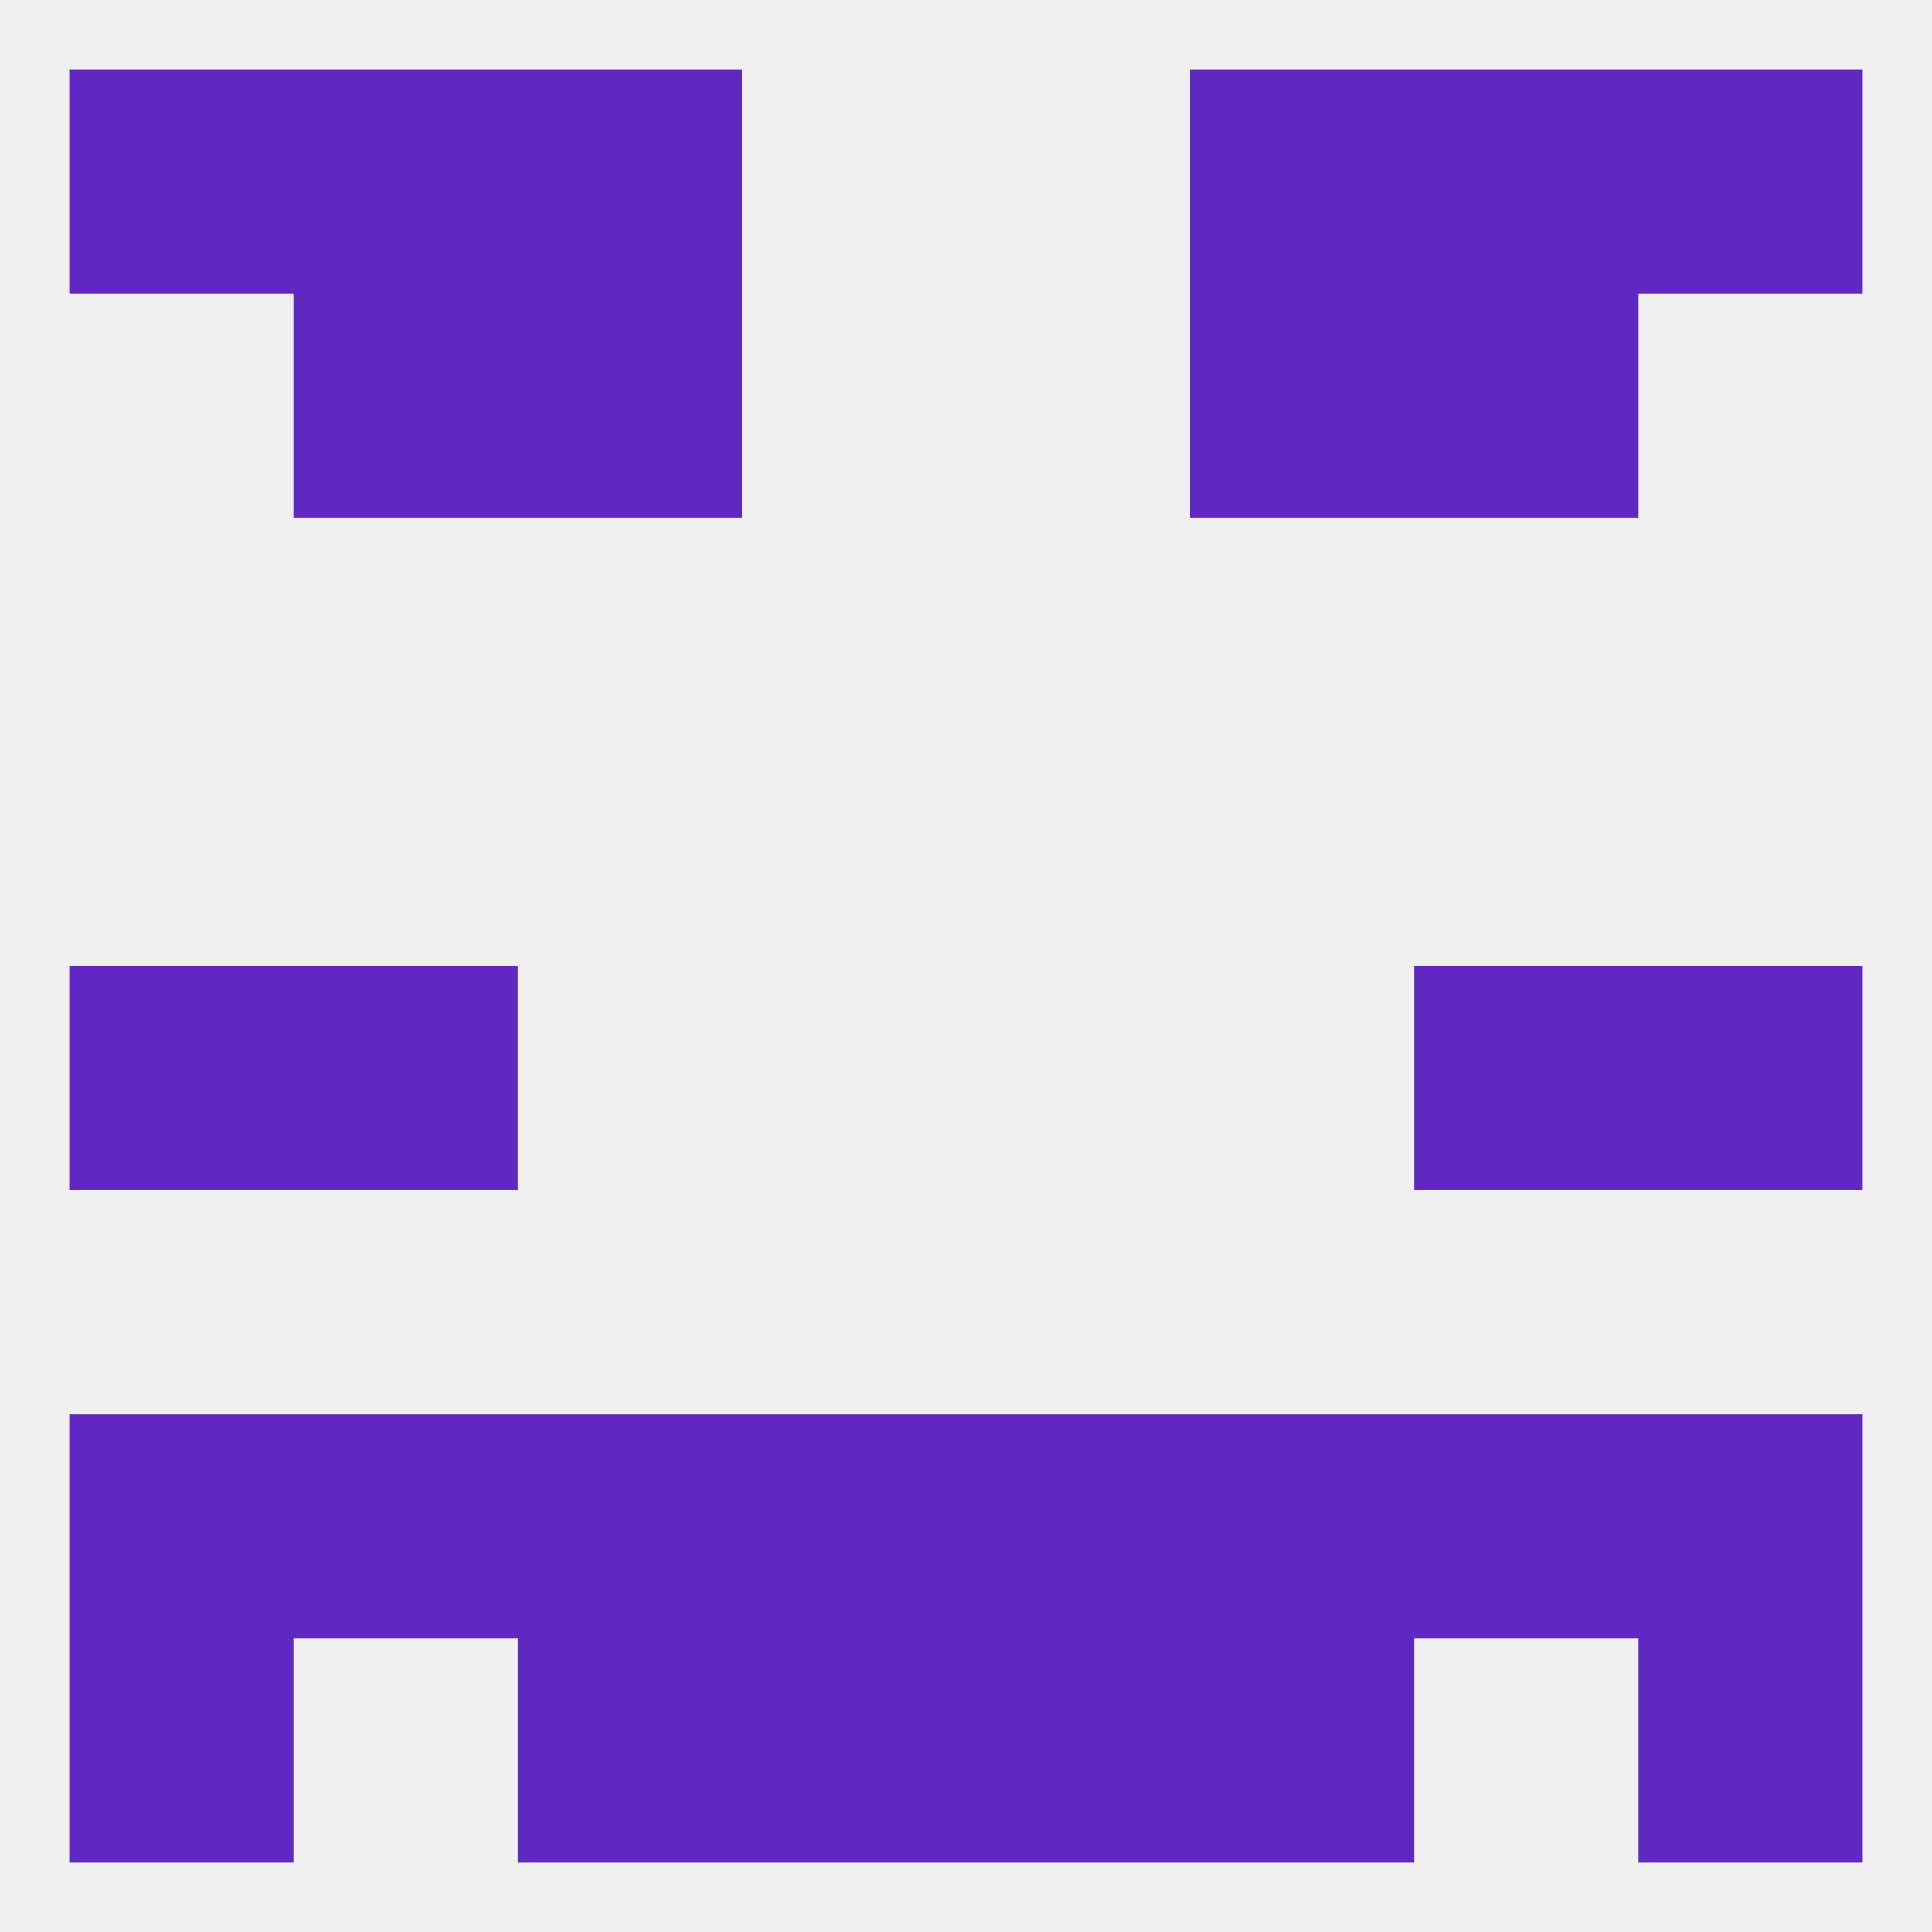
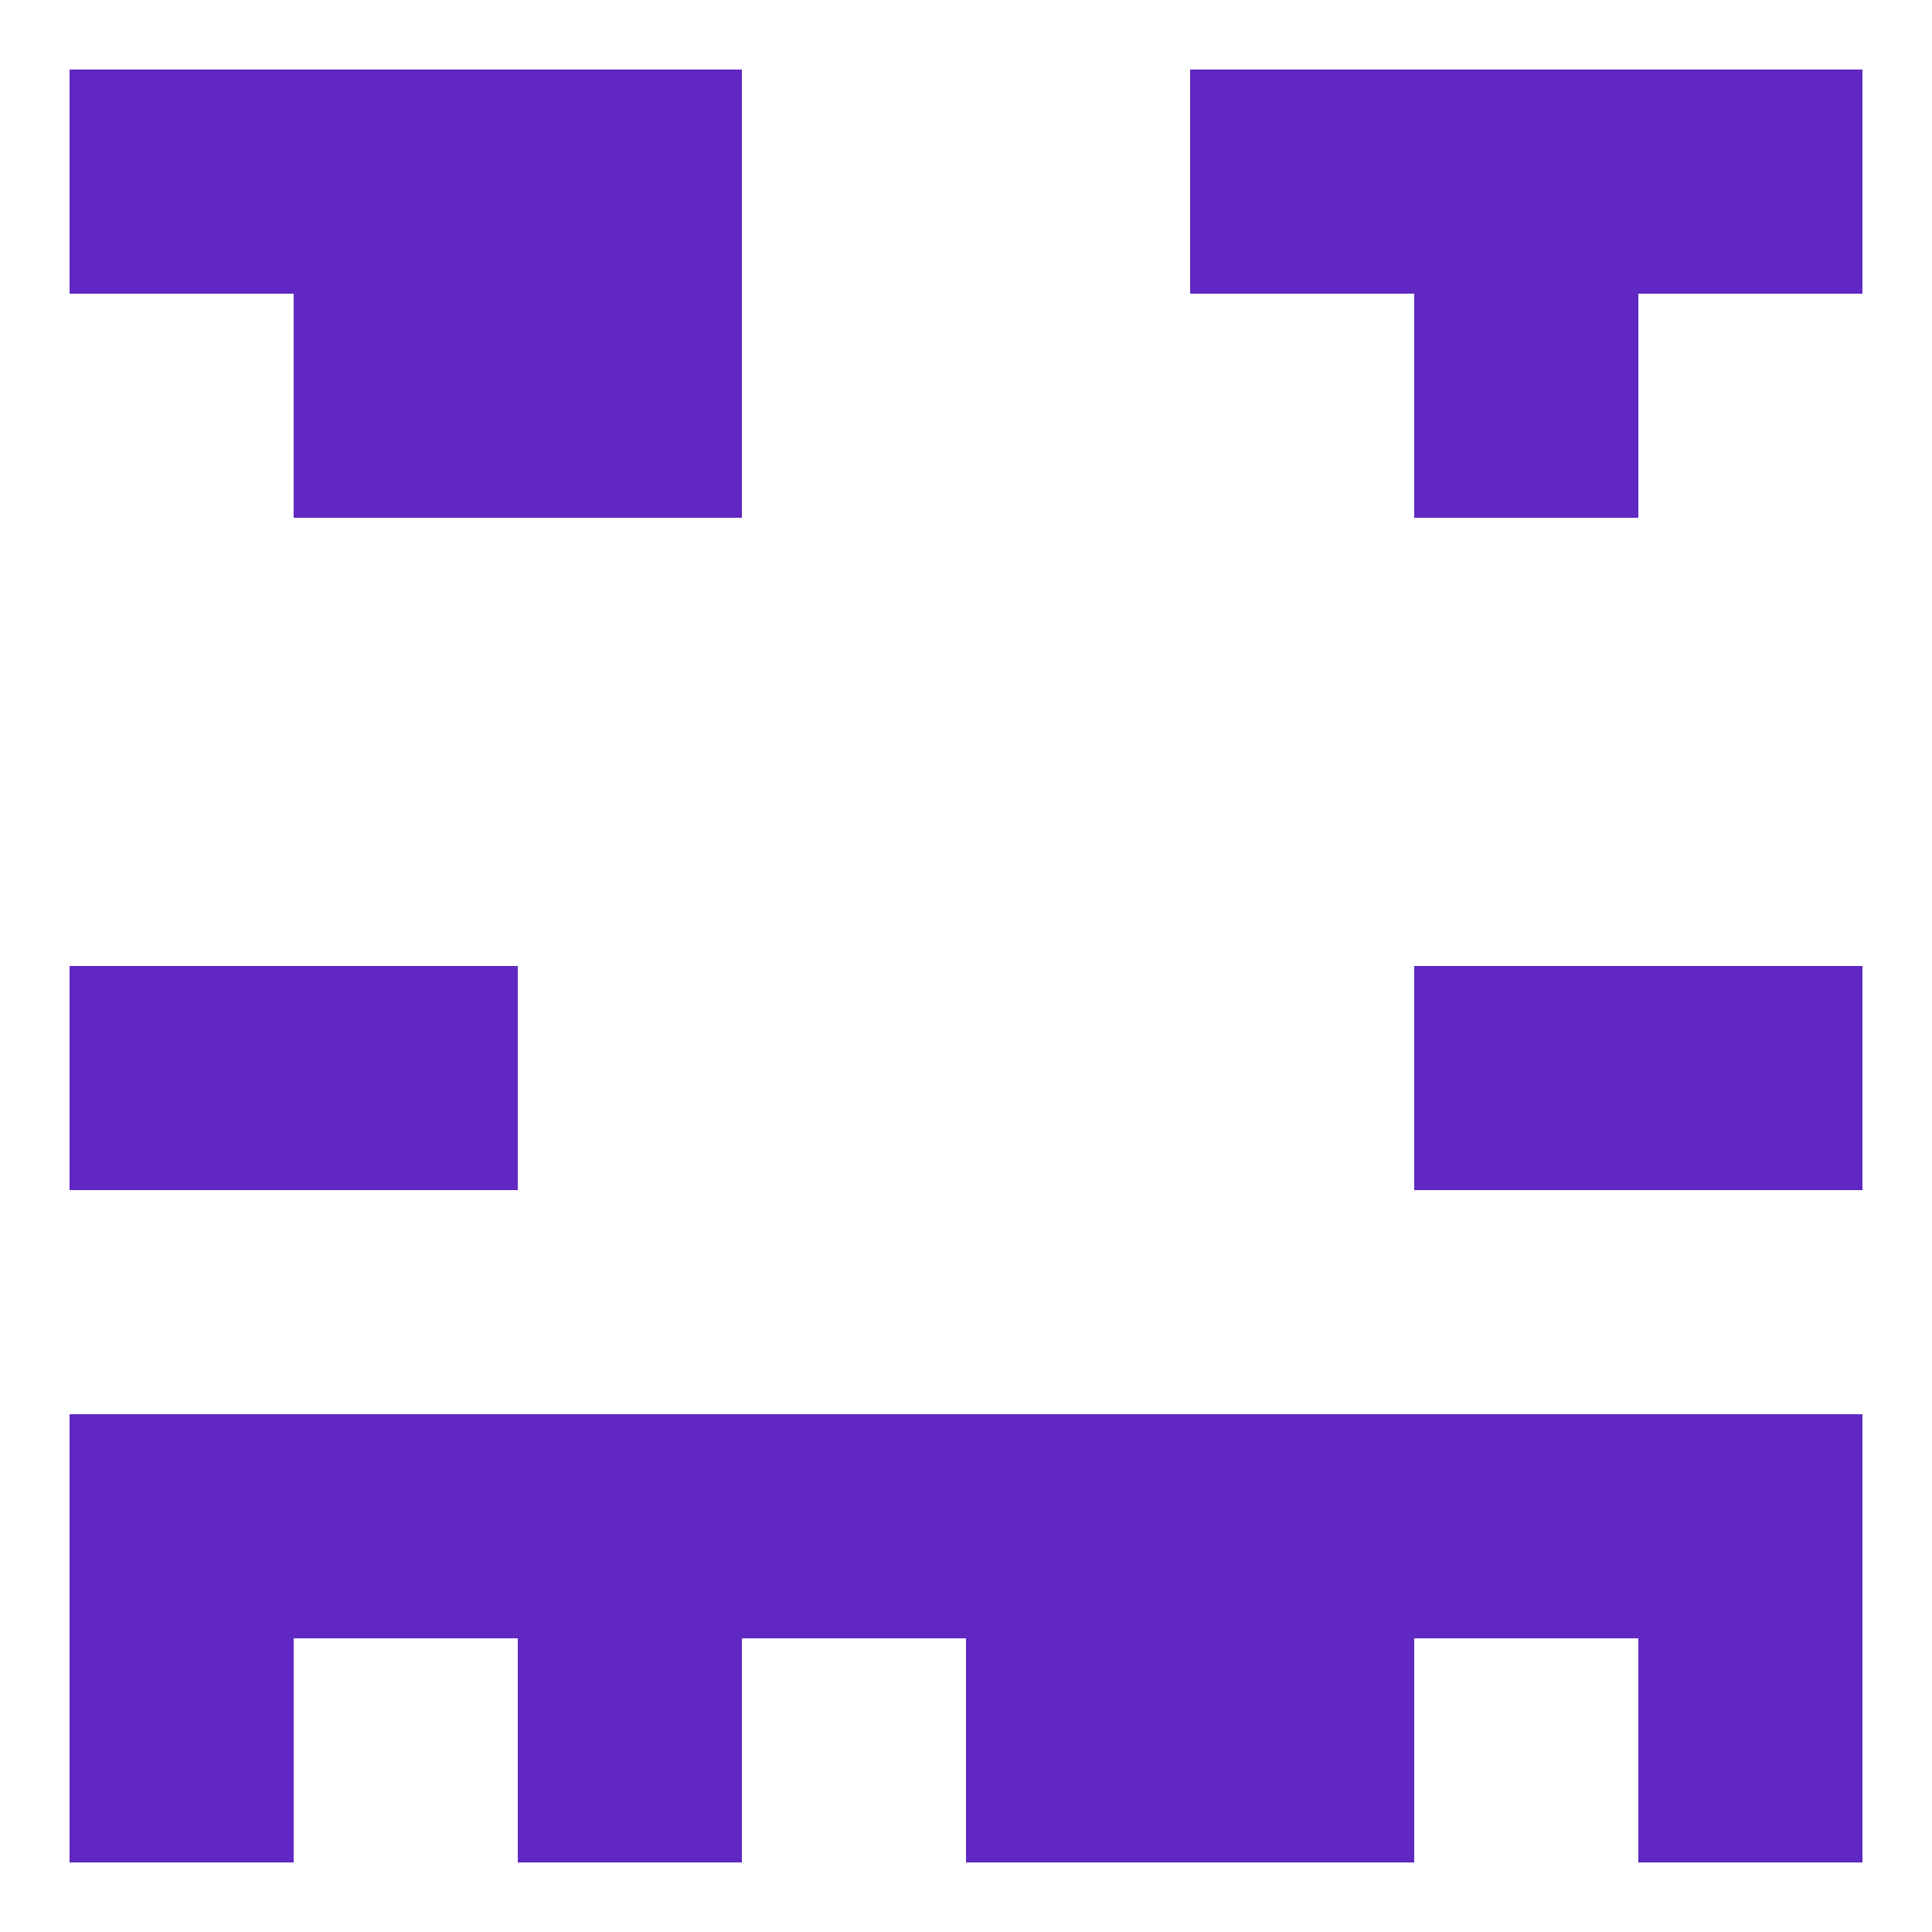
<svg xmlns="http://www.w3.org/2000/svg" version="1.1" baseprofile="full" width="250" height="250" viewBox="0 0 250 250">
-   <rect width="100%" height="100%" fill="rgba(240,240,240,255)" />
  <rect x="212" y="183" width="29" height="29" fill="rgba(96,39,194,255)" />
  <rect x="38" y="183" width="29" height="29" fill="rgba(96,39,194,255)" />
  <rect x="183" y="183" width="29" height="29" fill="rgba(96,39,194,255)" />
  <rect x="67" y="183" width="29" height="29" fill="rgba(96,39,194,255)" />
  <rect x="9" y="183" width="29" height="29" fill="rgba(96,39,194,255)" />
  <rect x="96" y="183" width="29" height="29" fill="rgba(96,39,194,255)" />
  <rect x="125" y="183" width="29" height="29" fill="rgba(96,39,194,255)" />
  <rect x="154" y="183" width="29" height="29" fill="rgba(96,39,194,255)" />
  <rect x="9" y="212" width="29" height="29" fill="rgba(96,39,194,255)" />
  <rect x="212" y="212" width="29" height="29" fill="rgba(96,39,194,255)" />
-   <rect x="96" y="212" width="29" height="29" fill="rgba(96,39,194,255)" />
  <rect x="125" y="212" width="29" height="29" fill="rgba(96,39,194,255)" />
  <rect x="67" y="212" width="29" height="29" fill="rgba(96,39,194,255)" />
  <rect x="154" y="212" width="29" height="29" fill="rgba(96,39,194,255)" />
  <rect x="183" y="9" width="29" height="29" fill="rgba(96,39,194,255)" />
  <rect x="9" y="9" width="29" height="29" fill="rgba(96,39,194,255)" />
  <rect x="212" y="9" width="29" height="29" fill="rgba(96,39,194,255)" />
  <rect x="67" y="9" width="29" height="29" fill="rgba(96,39,194,255)" />
  <rect x="154" y="9" width="29" height="29" fill="rgba(96,39,194,255)" />
  <rect x="38" y="9" width="29" height="29" fill="rgba(96,39,194,255)" />
-   <rect x="154" y="38" width="29" height="29" fill="rgba(96,39,194,255)" />
  <rect x="38" y="38" width="29" height="29" fill="rgba(96,39,194,255)" />
  <rect x="183" y="38" width="29" height="29" fill="rgba(96,39,194,255)" />
  <rect x="67" y="38" width="29" height="29" fill="rgba(96,39,194,255)" />
  <rect x="212" y="125" width="29" height="29" fill="rgba(96,39,194,255)" />
  <rect x="38" y="125" width="29" height="29" fill="rgba(96,39,194,255)" />
  <rect x="183" y="125" width="29" height="29" fill="rgba(96,39,194,255)" />
  <rect x="9" y="125" width="29" height="29" fill="rgba(96,39,194,255)" />
</svg>